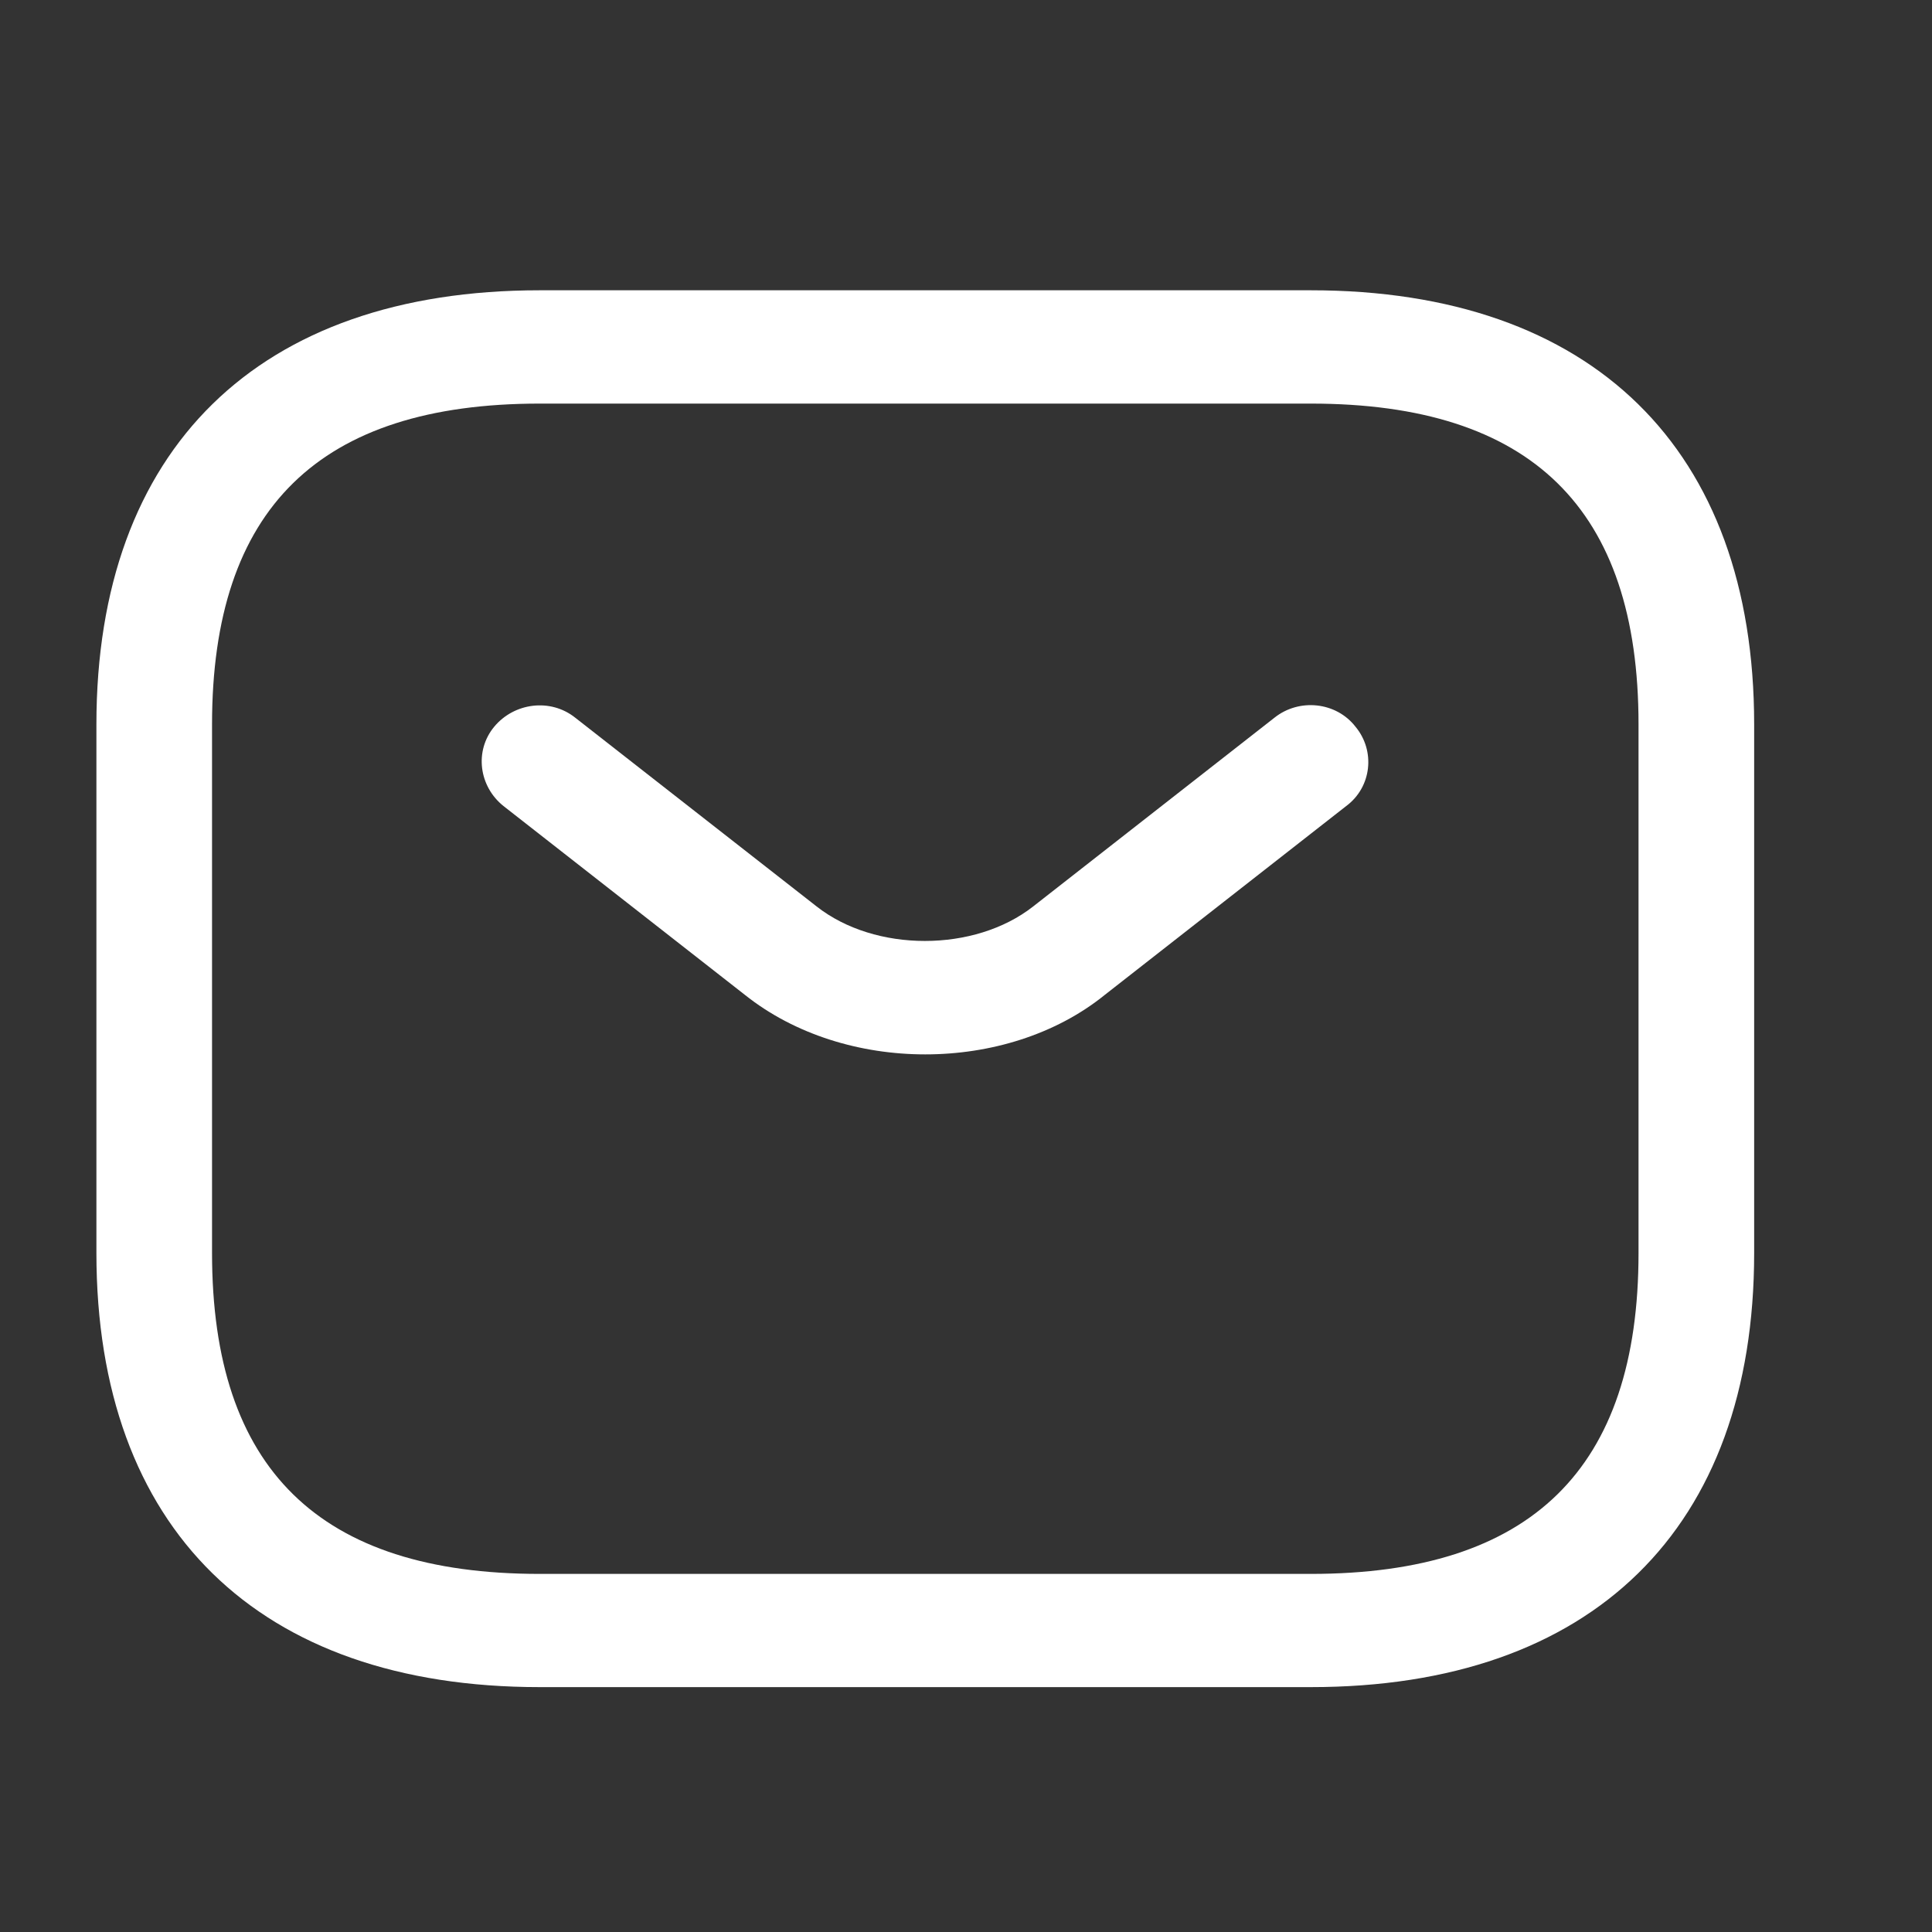
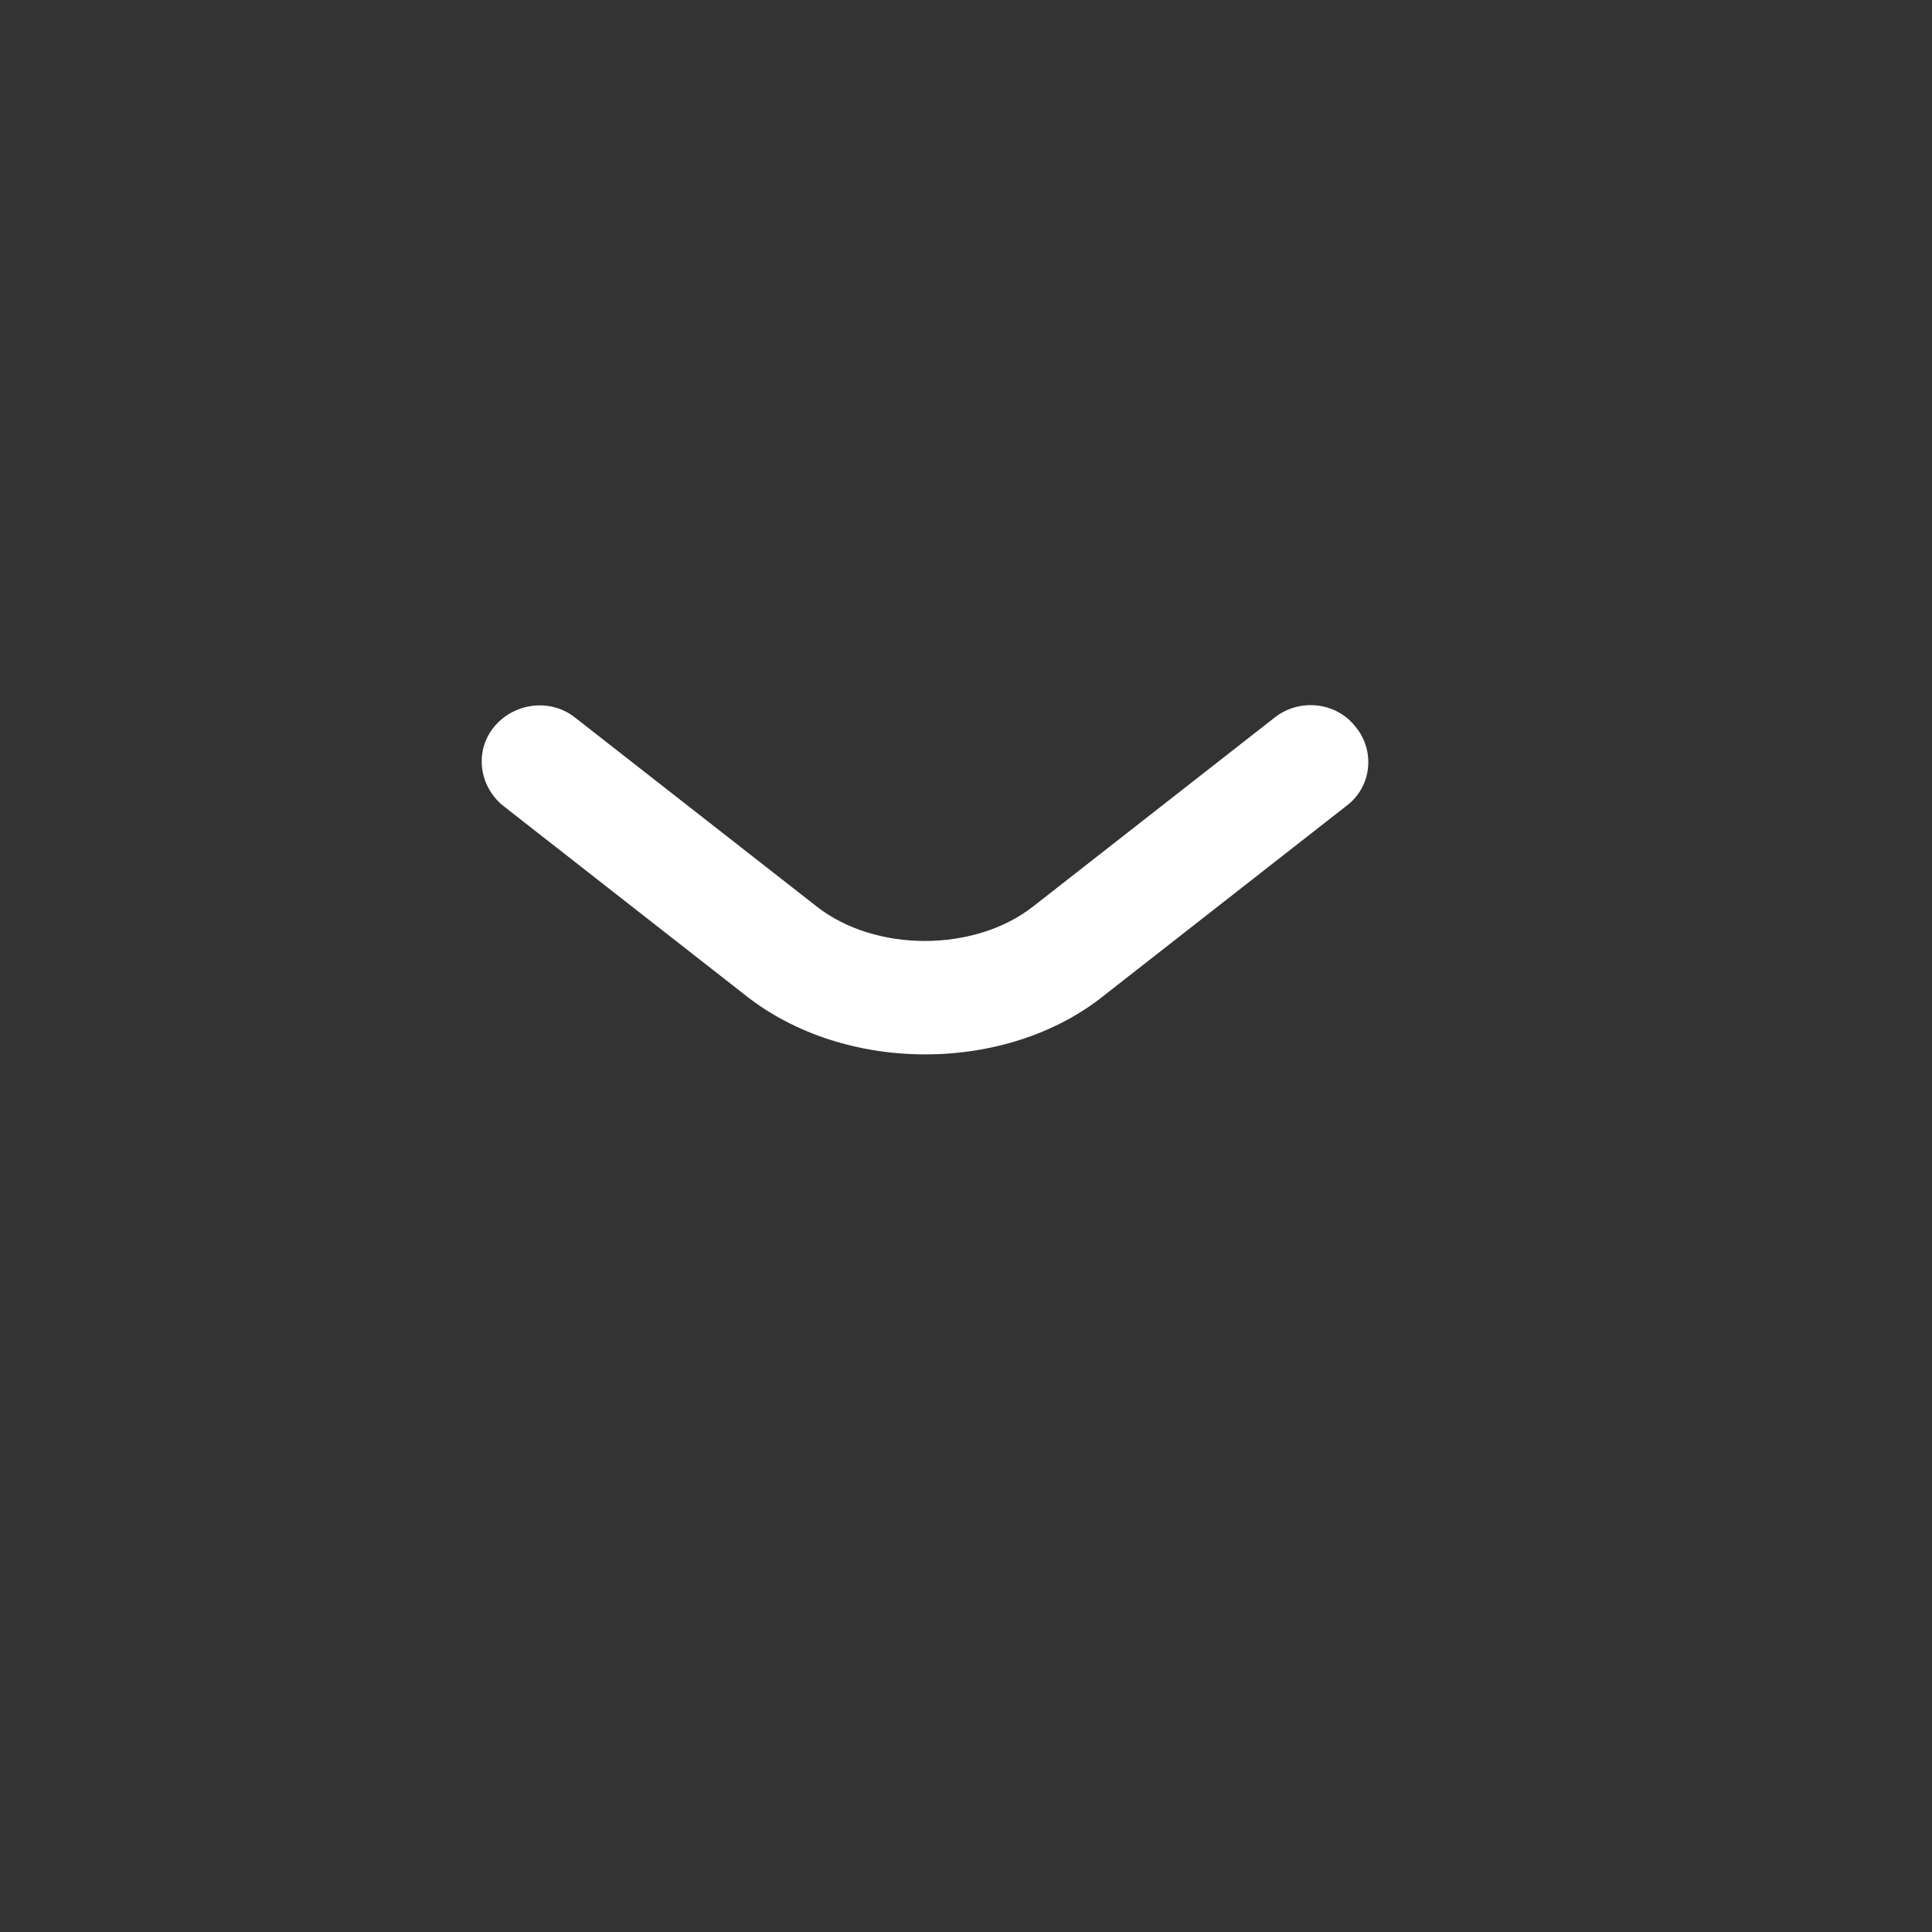
<svg xmlns="http://www.w3.org/2000/svg" width="20" height="20" viewBox="0 0 20 20" fill="none">
  <rect x="0" y="0" width="20" height="20" fill="#333333" stroke="none" />
-   <path d="M13.569 17.465H5.587C2.674 17.465 0.998 15.824 0.998 12.971V7.499C0.998 4.647 2.674 3.005 5.587 3.005H13.569C16.483 3.005 18.159 4.647 18.159 7.499V12.971C18.159 15.824 16.483 17.465 13.569 17.465ZM5.587 4.178C3.305 4.178 2.195 5.264 2.195 7.499V12.971C2.195 15.206 3.305 16.293 5.587 16.293H13.569C15.852 16.293 16.962 15.206 16.962 12.971V7.499C16.962 5.264 15.852 4.178 13.569 4.178H5.587Z" fill="white" />
  <path d="M9.578 10.915C8.908 10.915 8.229 10.712 7.71 10.298L5.212 8.344C4.957 8.14 4.909 7.773 5.116 7.523C5.324 7.273 5.699 7.226 5.954 7.429L8.453 9.383C9.059 9.86 10.089 9.86 10.696 9.383L13.194 7.429C13.449 7.226 13.832 7.265 14.032 7.523C14.24 7.773 14.2 8.148 13.936 8.344L11.438 10.298C10.927 10.712 10.249 10.915 9.578 10.915Z" fill="white" />
</svg>